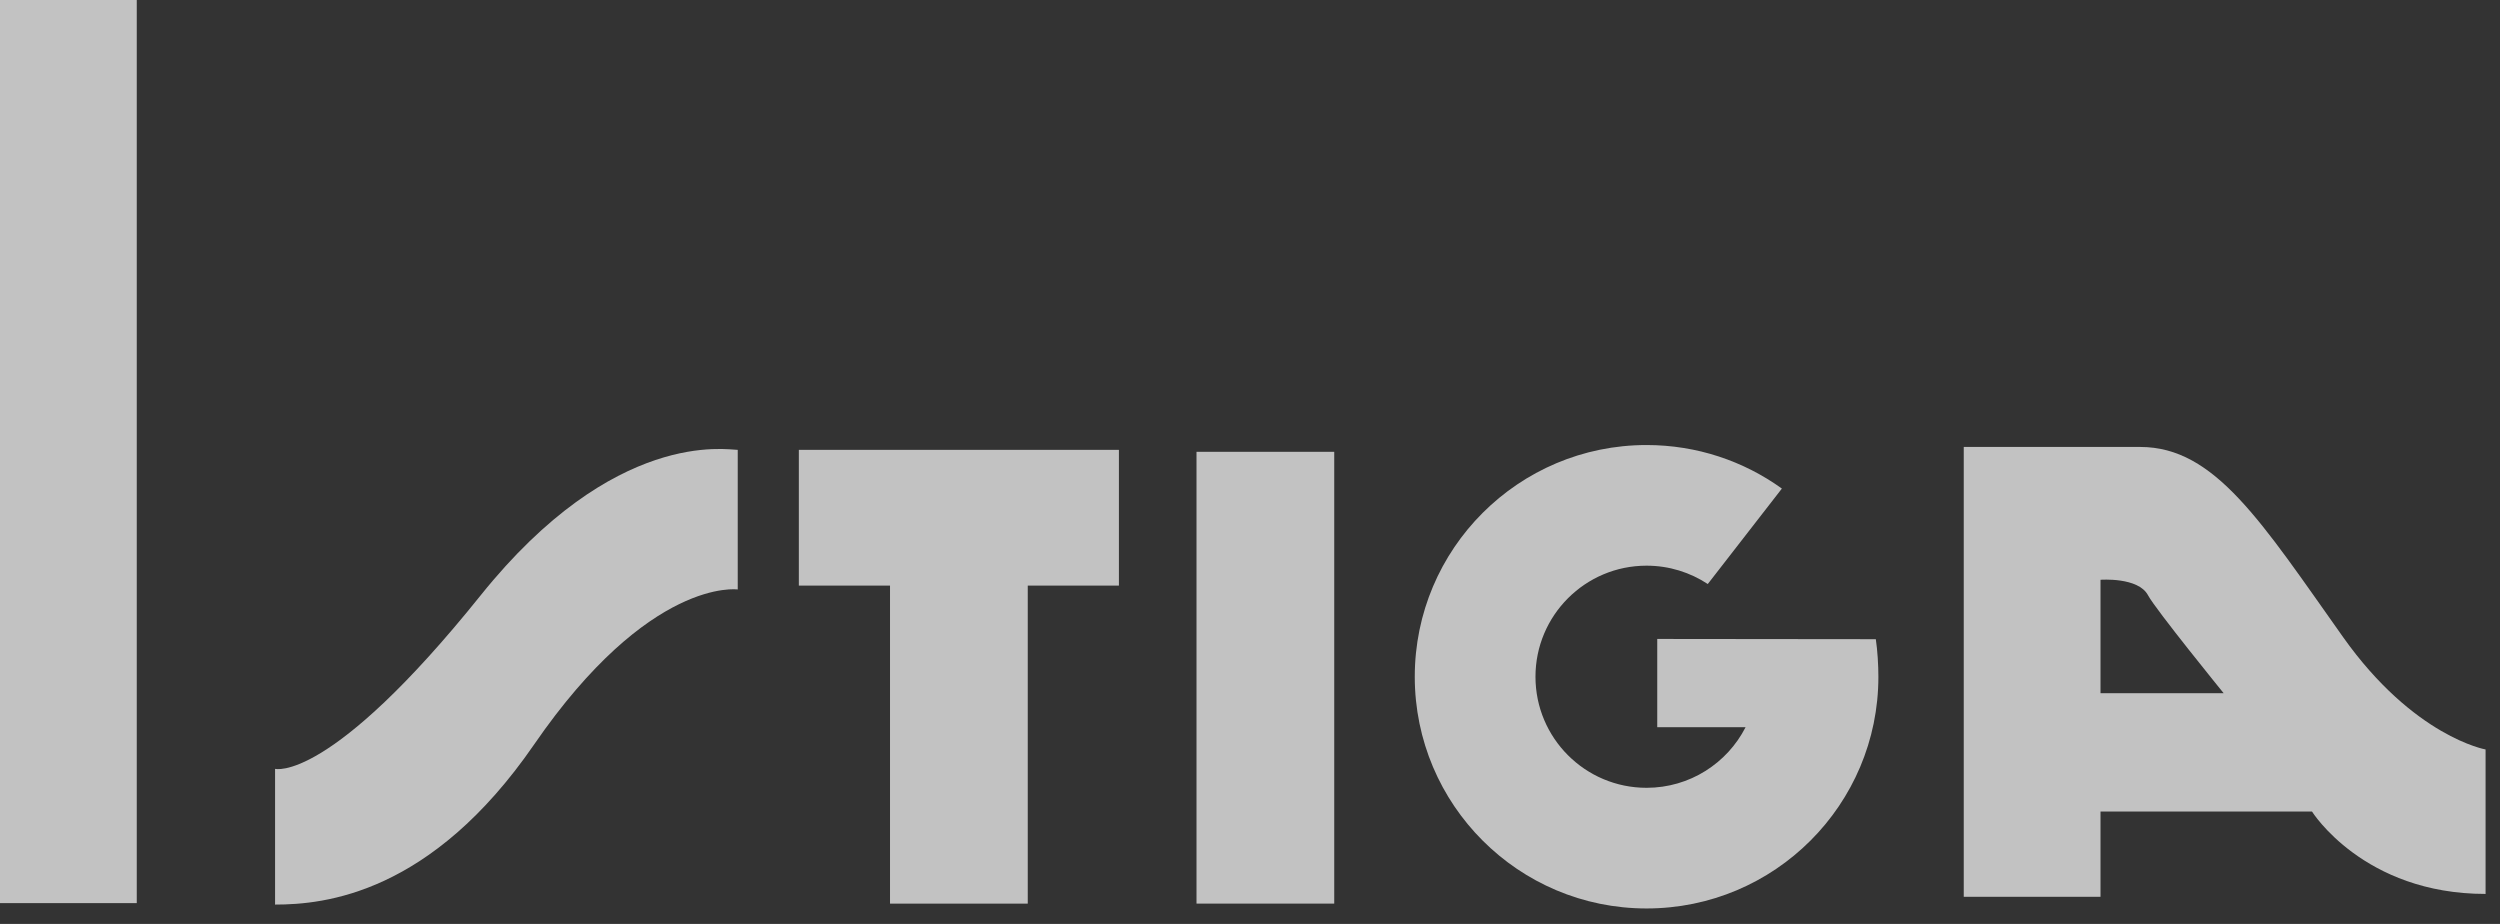
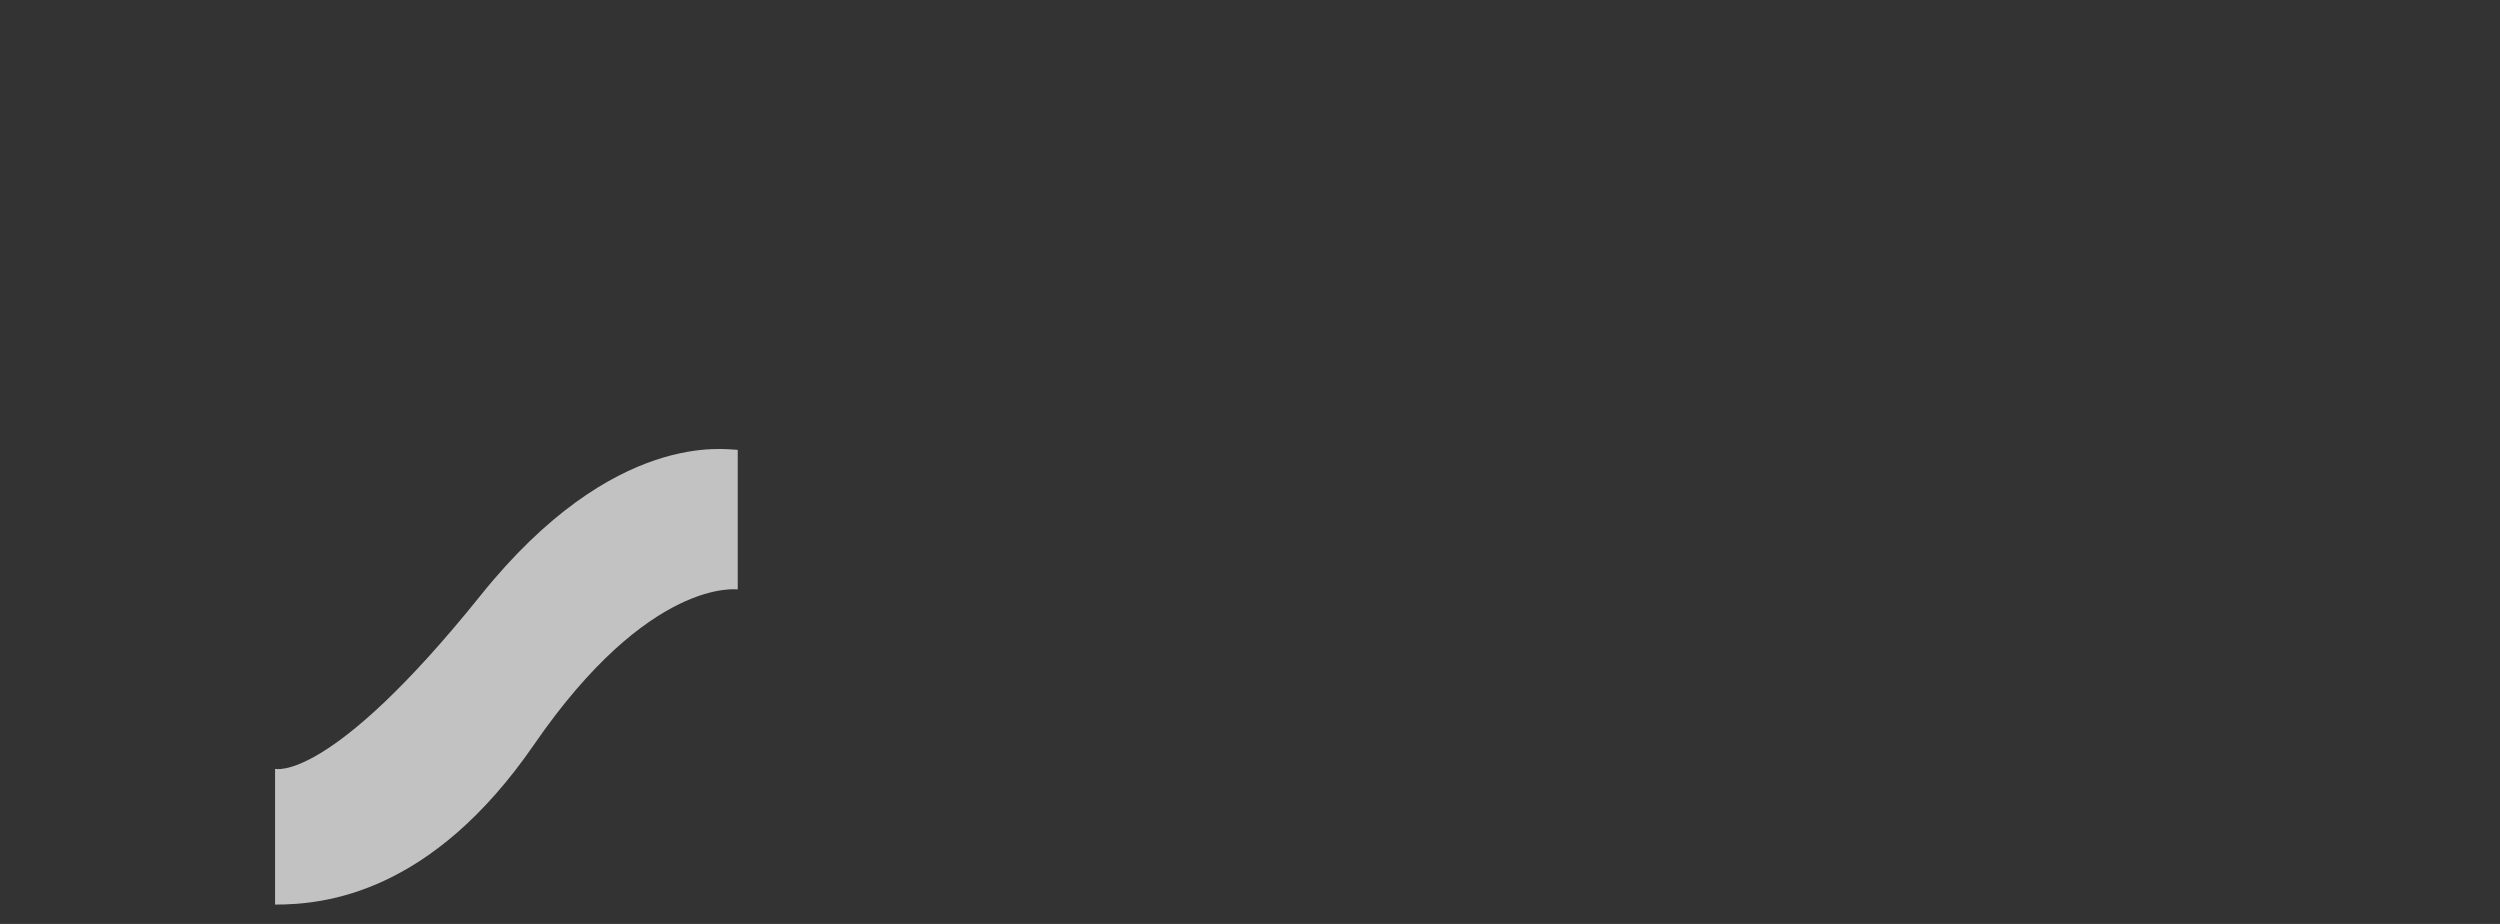
<svg xmlns="http://www.w3.org/2000/svg" width="138" height="51" viewBox="0 0 138 51" fill="none">
  <rect x="0" y="0" width="138" height="51" fill="#333333" stroke="none" />
  <g opacity="0.7">
-     <path d="M44.096 32.325H49.129V49.88H56.732V32.325H61.764V24.832H44.096V32.325Z" fill="white" />
-     <path d="M66.047 24.94H73.65V49.879H66.047V24.94Z" fill="white" />
-     <path d="M103.545 35.283C103.638 35.907 103.687 36.706 103.687 37.356C103.687 44.42 97.959 50.147 90.89 50.147C83.824 50.147 78.095 44.42 78.095 37.356C78.095 30.292 83.824 24.566 90.89 24.566C93.679 24.566 96.258 25.457 98.36 26.969L94.269 32.238C93.299 31.599 92.14 31.225 90.89 31.225C87.504 31.225 84.758 33.971 84.758 37.356C84.758 40.742 87.504 43.487 90.89 43.487C93.275 43.487 95.341 42.127 96.356 40.142H91.48V35.27L103.545 35.283Z" fill="white" />
    <path d="M15.184 42.44C15.184 42.44 18.182 43.265 26.535 32.86C33.924 23.655 40.133 24.832 40.723 24.832V32.539C40.723 32.539 35.861 31.834 29.479 41.102C23.804 49.344 17.914 49.933 15.184 49.933V42.44Z" fill="white" />
-     <path d="M129.334 35.162C124.832 28.812 122.267 24.672 118.143 24.672H108.399V49.505H115.948V44.795H127.621C127.621 44.795 130.457 49.345 137.204 49.345V41.37C137.204 41.37 133.242 40.675 129.334 35.162ZM115.948 38.266V32.004C115.948 32.004 118.037 31.844 118.572 32.861C118.974 33.624 122.747 38.266 122.747 38.266H115.948Z" fill="white" />
-     <path d="M0 49.852H7.549V0H0V49.852Z" fill="white" />
  </g>
</svg>